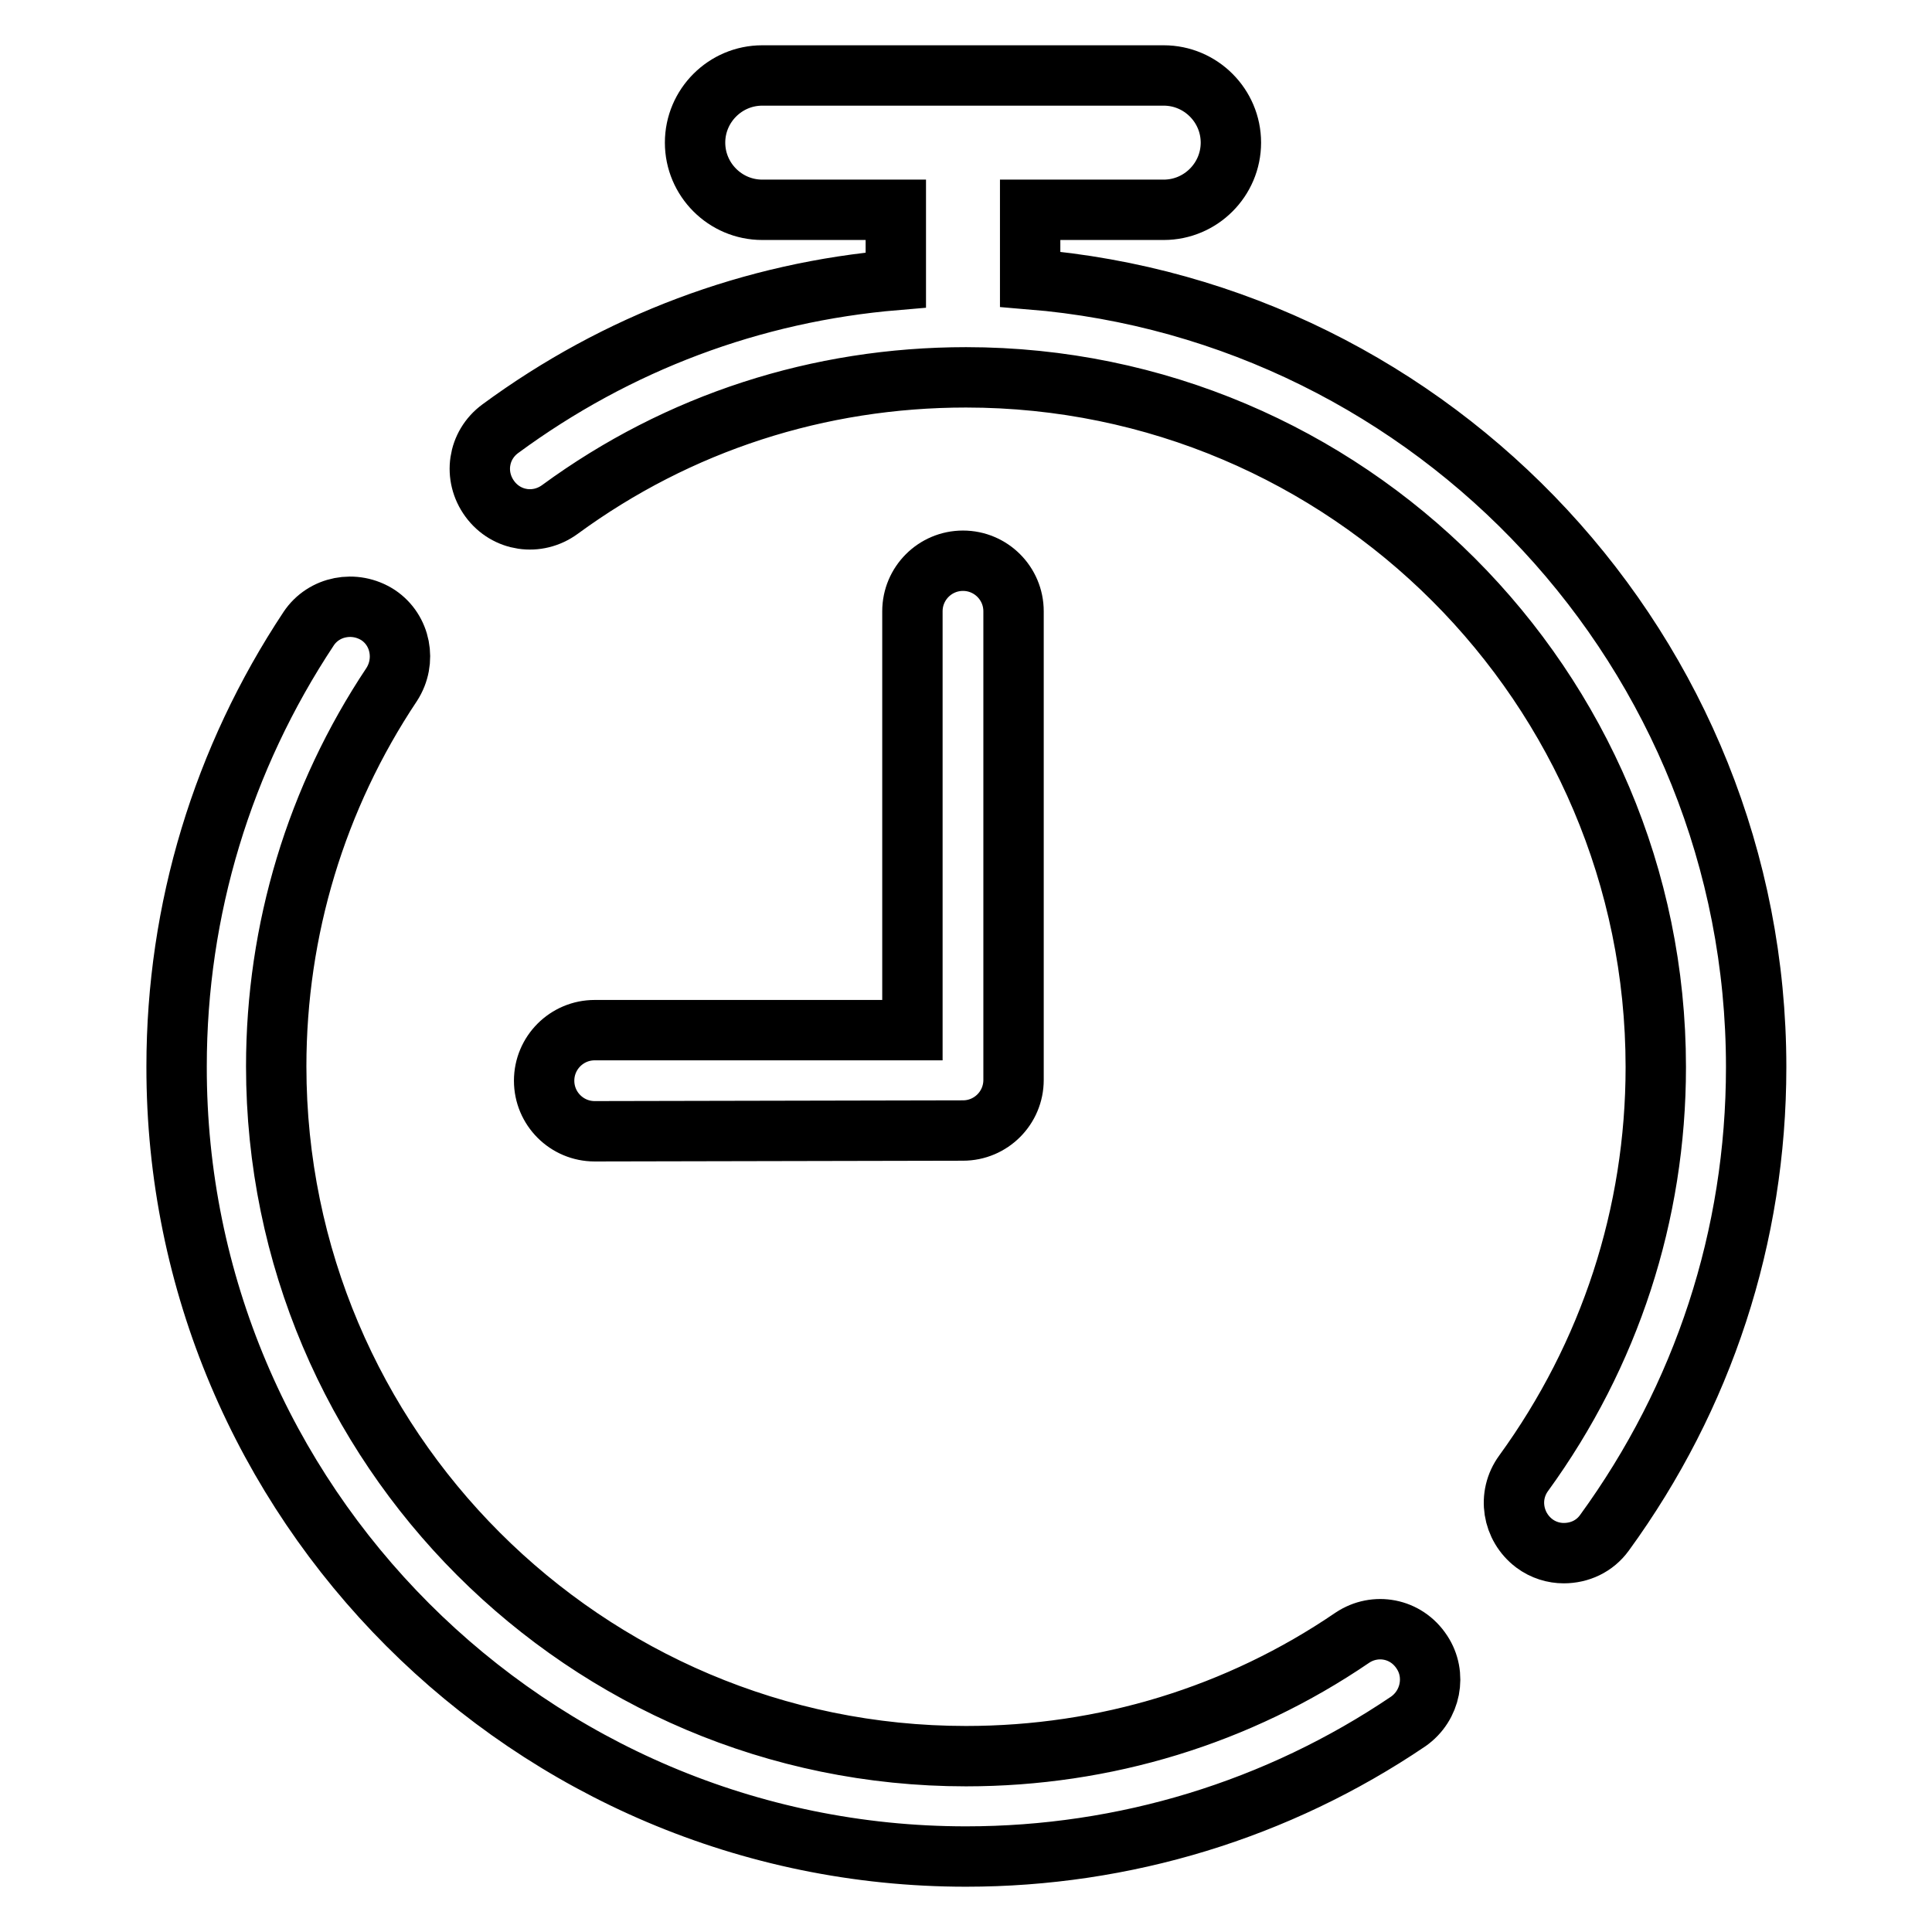
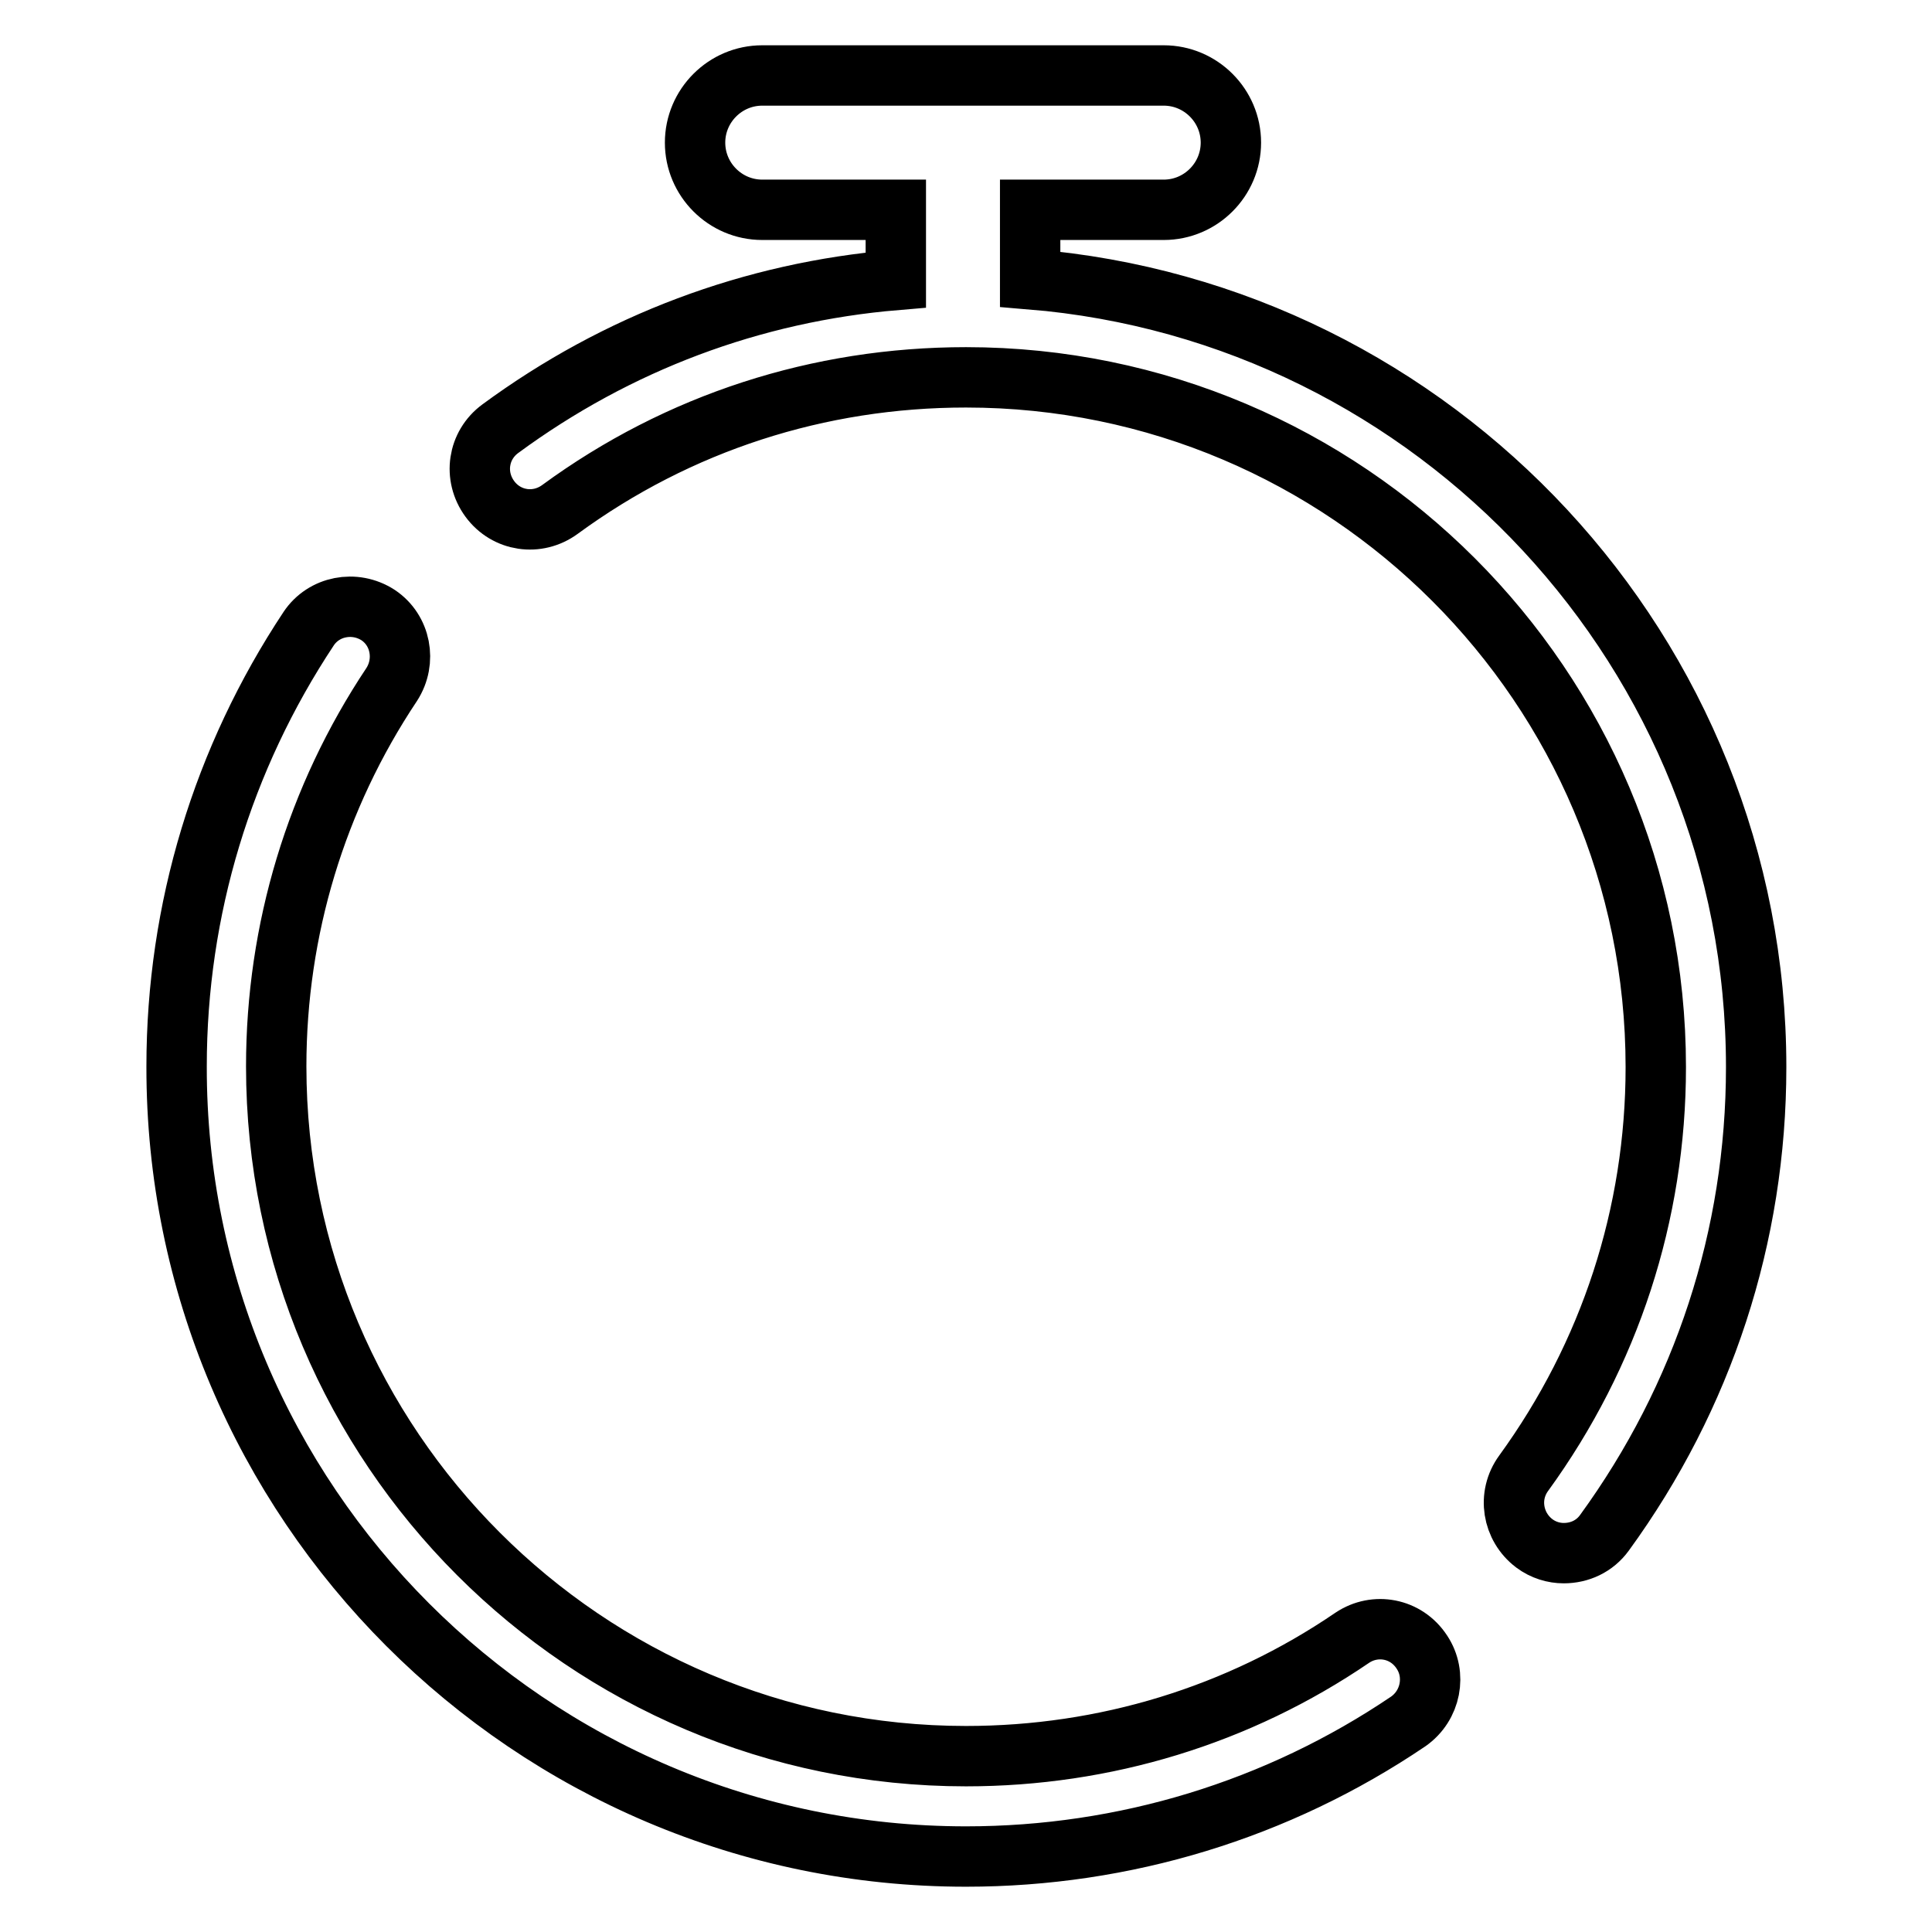
<svg xmlns="http://www.w3.org/2000/svg" version="1.1" x="0px" y="0px" viewBox="0 0 256 256" enable-background="new 0 0 256 256" xml:space="preserve">
  <g>
-     <path stroke-width="8" fill-opacity="0" stroke="#000000" d="M127.6,149.8c3.7,0,6.7-3,6.7-6.7V81c0-3.7-3-6.7-6.7-6.7c-3.7,0-6.7,3-6.7,6.7v55.5H78.8 c-3.7,0-6.7,3-6.7,6.7c0,3.7,3,6.7,6.7,6.7L127.6,149.8L127.6,149.8z" />
    <path stroke-width="8" fill-opacity="0" stroke="#000000" d="M179.2,217c-15.1,10.3-32.8,15.7-51.2,15.7c-50.4,0-91.4-41-91.4-91.4c0-18.1,5.3-35.6,15.3-50.6 c2-3.1,1.2-7.2-1.8-9.2c-3.1-2-7.2-1.2-9.2,1.8c-11.4,17.2-17.5,37.2-17.5,58C23.3,199,70.3,246,128,246c21,0,41.3-6.2,58.6-17.9 c3-2.1,3.8-6.2,1.8-9.2C186.3,215.7,182.2,215,179.2,217L179.2,217z M136.5,37v-9.2h17.7c4.9,0,8.9-4,8.9-8.9c0-4.9-4-8.9-8.9-8.9 H101c-4.9,0-8.9,4-8.9,8.9c0,4.9,4,8.9,8.9,8.9h17.7v9.3c-19,1.6-36.9,8.3-52.4,19.7c-3,2.2-3.6,6.3-1.4,9.3c2.2,3,6.3,3.6,9.3,1.4 C89.9,56,108.5,50,128,50c50.4,0,91.4,41,91.4,91.4c0,19.5-6.1,38.1-17.5,53.8c-2.2,3-1.5,7.1,1.4,9.3c1.2,0.9,2.6,1.3,3.9,1.3 c2.1,0,4.1-0.9,5.4-2.7c13.1-18,20.1-39.3,20.1-61.7C232.7,86.5,190.2,41.4,136.5,37L136.5,37z" />
  </g>
</svg>